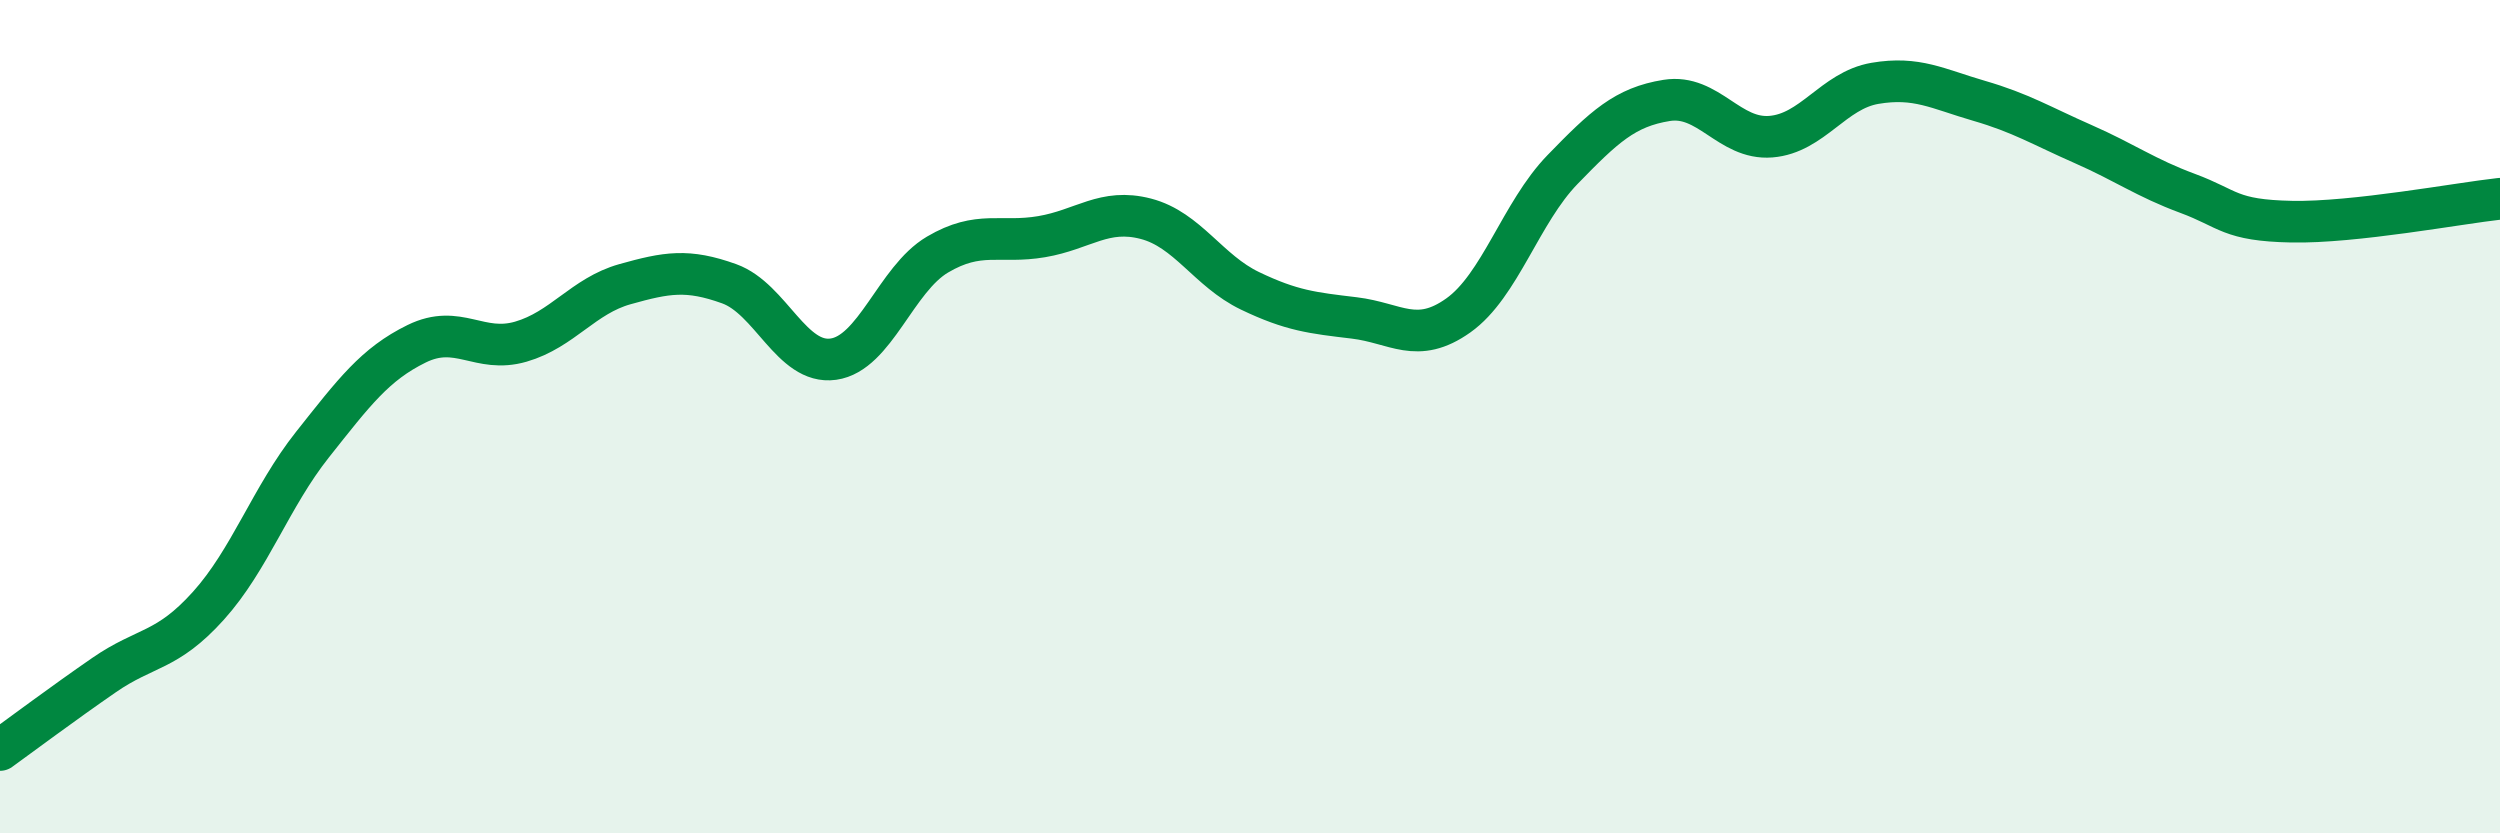
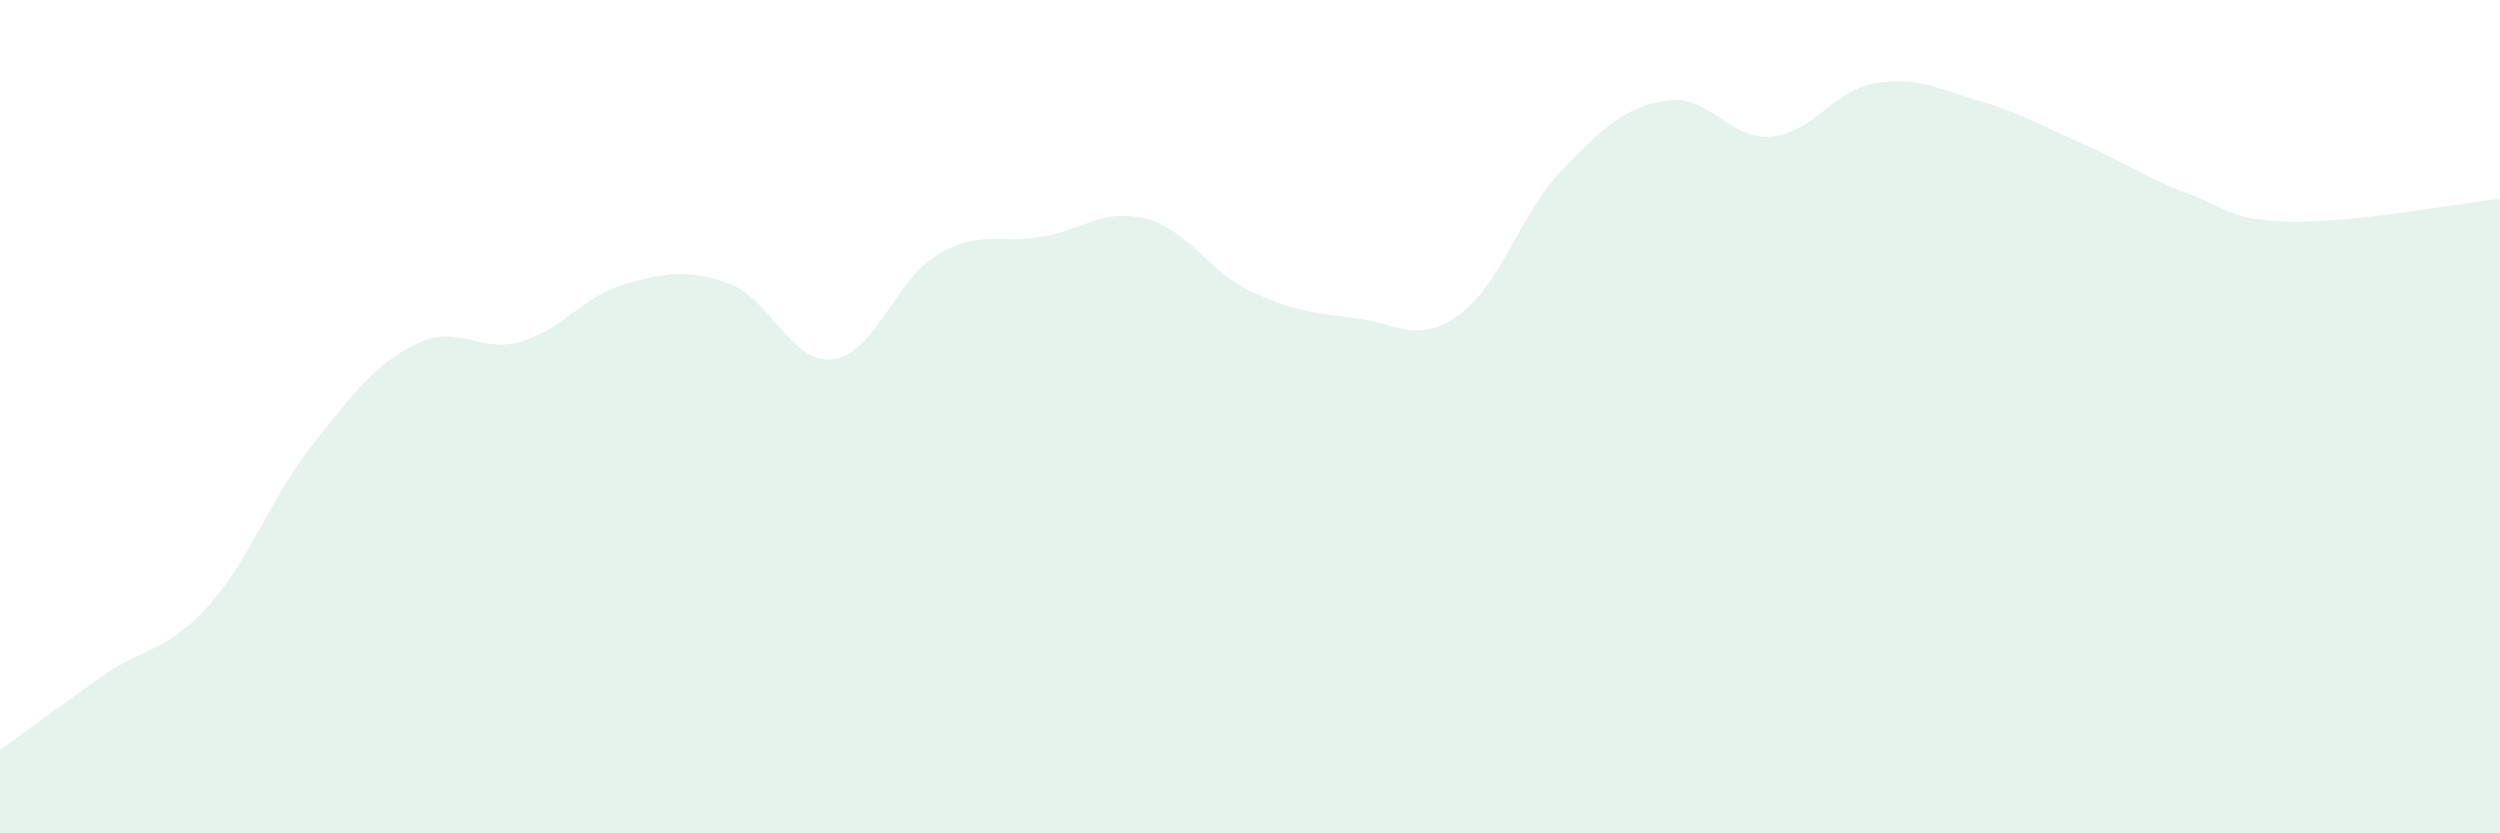
<svg xmlns="http://www.w3.org/2000/svg" width="60" height="20" viewBox="0 0 60 20">
  <path d="M 0,18 C 0.5,17.64 1.5,16.89 2.5,16.2 C 3.5,15.51 4,15.65 5,14.54 C 6,13.43 6.5,11.93 7.5,10.67 C 8.5,9.41 9,8.74 10,8.25 C 11,7.76 11.5,8.49 12.5,8.2 C 13.5,7.91 14,7.1 15,6.82 C 16,6.54 16.5,6.45 17.5,6.81 C 18.5,7.17 19,8.76 20,8.62 C 21,8.48 21.5,6.7 22.5,6.11 C 23.5,5.52 24,5.85 25,5.68 C 26,5.51 26.5,4.99 27.5,5.25 C 28.5,5.51 29,6.5 30,6.98 C 31,7.46 31.5,7.51 32.5,7.63 C 33.5,7.75 34,8.28 35,7.57 C 36,6.86 36.5,5.1 37.5,4.07 C 38.5,3.04 39,2.57 40,2.41 C 41,2.25 41.5,3.36 42.5,3.28 C 43.5,3.2 44,2.17 45,2 C 46,1.83 46.5,2.13 47.5,2.42 C 48.5,2.71 49,3.02 50,3.46 C 51,3.9 51.5,4.27 52.5,4.64 C 53.5,5.01 53.5,5.29 55,5.32 C 56.5,5.35 59,4.88 60,4.77L60 20L0 20Z" fill="#008740" opacity="0.1" stroke-linecap="round" stroke-linejoin="round" />
-   <path d="M 0,18 C 0.5,17.64 1.5,16.89 2.5,16.2 C 3.5,15.51 4,15.65 5,14.54 C 6,13.43 6.5,11.93 7.5,10.67 C 8.5,9.41 9,8.74 10,8.25 C 11,7.76 11.5,8.49 12.5,8.2 C 13.5,7.91 14,7.1 15,6.82 C 16,6.54 16.5,6.45 17.5,6.81 C 18.5,7.17 19,8.76 20,8.62 C 21,8.48 21.5,6.7 22.5,6.11 C 23.5,5.52 24,5.85 25,5.68 C 26,5.51 26.5,4.99 27.5,5.25 C 28.5,5.51 29,6.5 30,6.98 C 31,7.46 31.5,7.51 32.5,7.63 C 33.5,7.75 34,8.28 35,7.57 C 36,6.86 36.5,5.1 37.5,4.07 C 38.5,3.04 39,2.57 40,2.41 C 41,2.25 41.5,3.36 42.5,3.28 C 43.5,3.2 44,2.17 45,2 C 46,1.83 46.5,2.13 47.5,2.42 C 48.5,2.71 49,3.02 50,3.46 C 51,3.9 51.5,4.27 52.5,4.64 C 53.5,5.01 53.5,5.29 55,5.32 C 56.5,5.35 59,4.88 60,4.77" stroke="#008740" stroke-width="1" fill="none" stroke-linecap="round" stroke-linejoin="round" />
</svg>